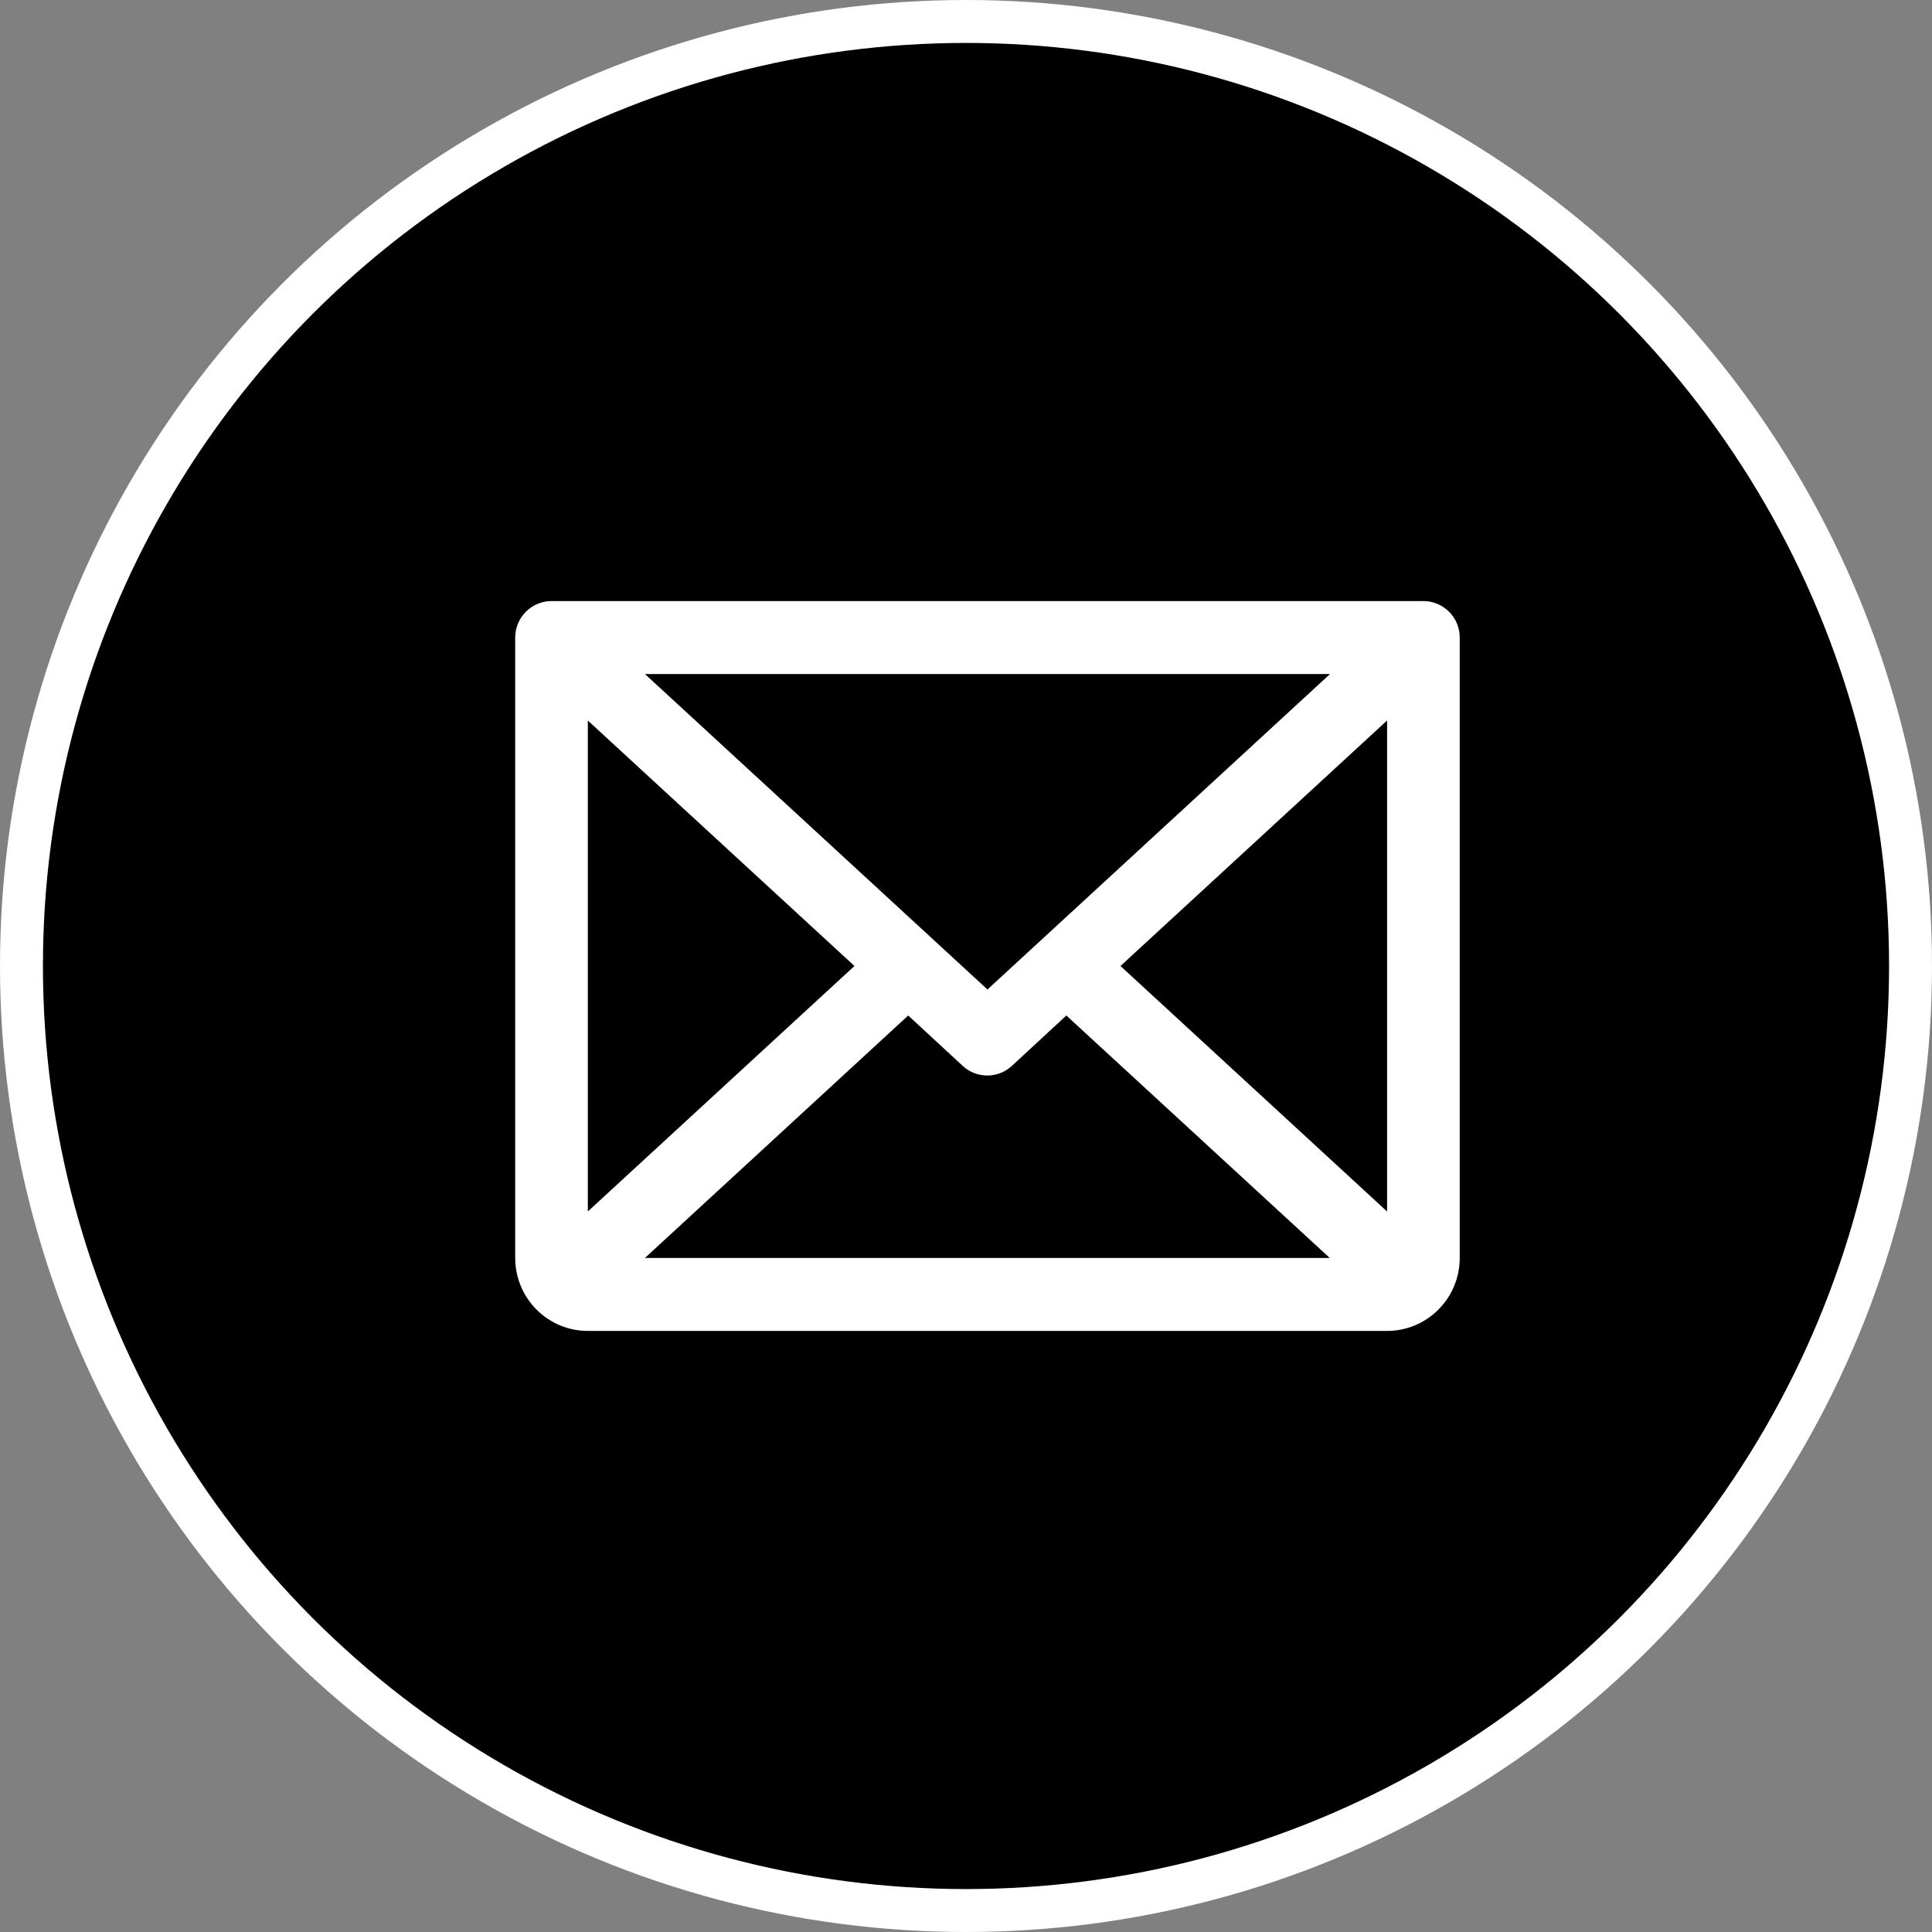
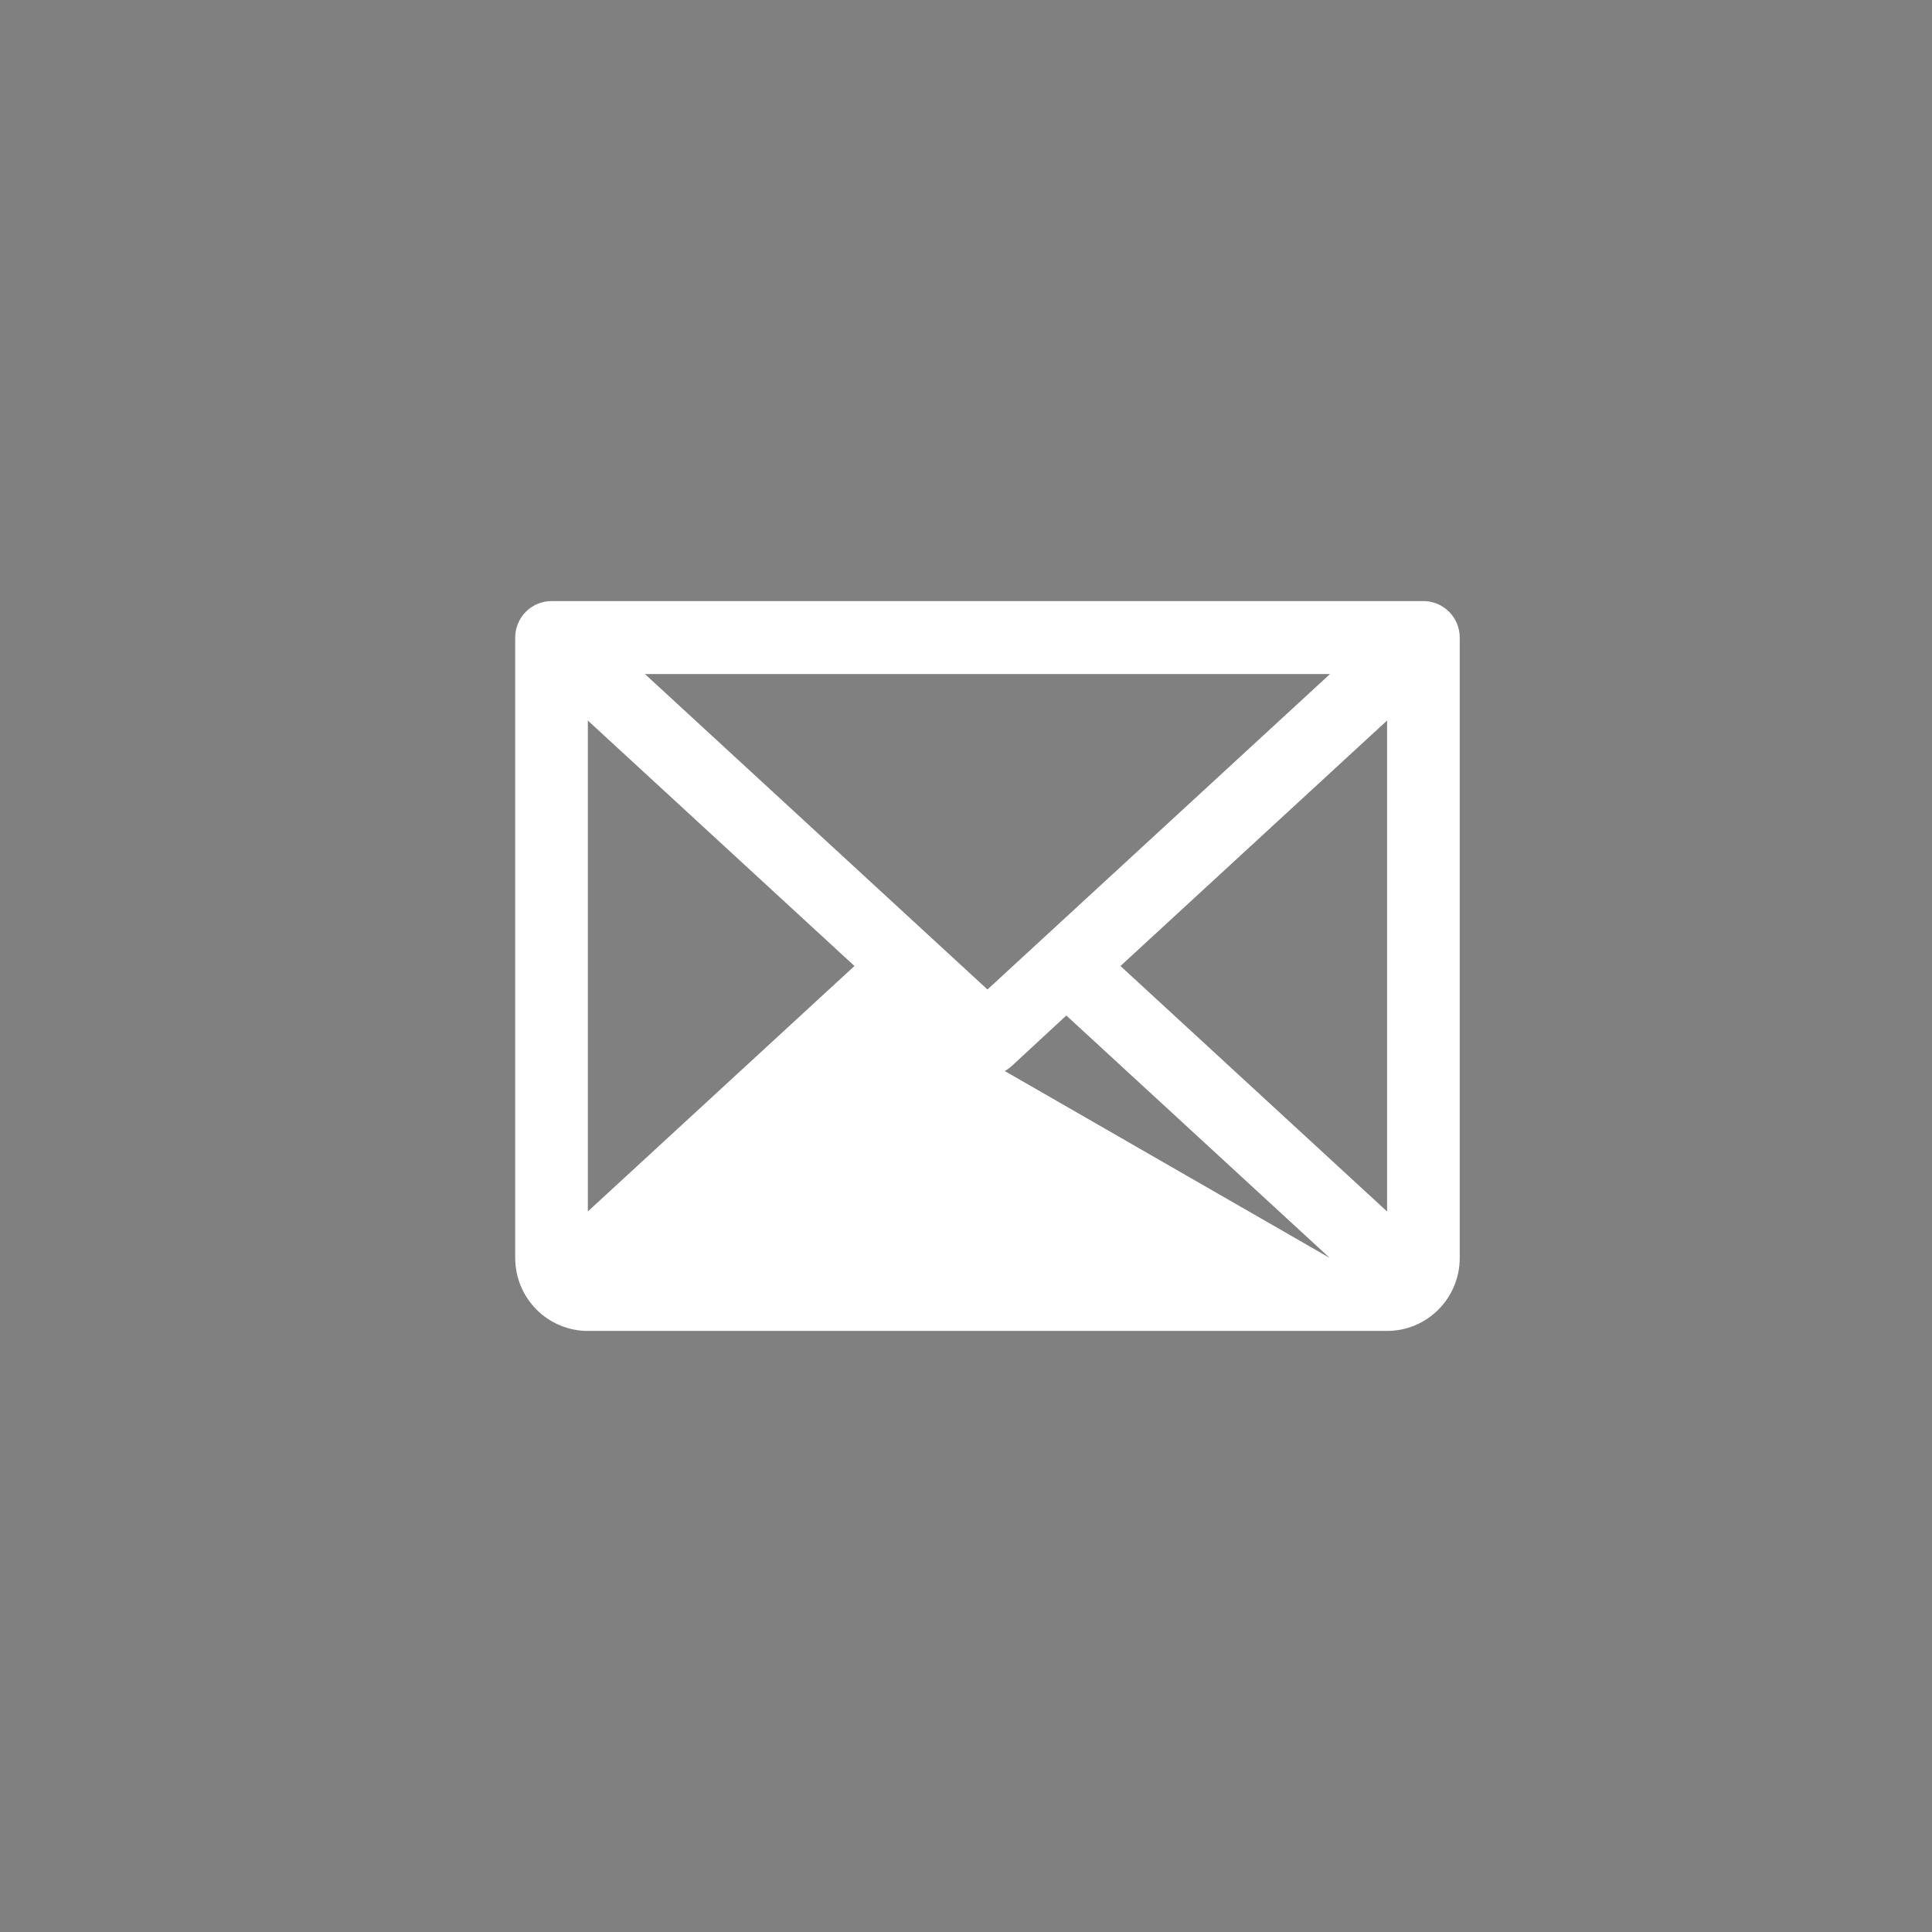
<svg xmlns="http://www.w3.org/2000/svg" width="45" height="45" viewBox="0 0 45 45" fill="none">
  <rect x="0" y="0" width="45" height="45" fill="#808080" stroke="none" />
-   <circle cx="22.5" cy="22.5" r="22" fill="black" stroke="white" />
-   <path d="M33.154 14H12.846C12.622 14 12.406 14.09 12.248 14.249C12.089 14.408 12 14.625 12 14.85V29.3C12 29.751 12.178 30.183 12.496 30.502C12.813 30.821 13.243 31 13.692 31H32.308C32.757 31 33.187 30.821 33.504 30.502C33.822 30.183 34 29.751 34 29.3V14.85C34 14.625 33.911 14.408 33.752 14.249C33.593 14.09 33.378 14 33.154 14ZM23 23.047L15.022 15.7H30.978L23 23.047ZM19.902 22.5L13.692 28.217V16.783L19.902 22.5ZM21.154 23.653L22.424 24.827C22.58 24.971 22.784 25.051 22.996 25.051C23.208 25.051 23.412 24.971 23.568 24.827L24.837 23.653L30.972 29.3H15.022L21.154 23.653ZM26.098 22.5L32.308 16.782V28.218L26.098 22.5Z" fill="white" />
+   <path d="M33.154 14H12.846C12.622 14 12.406 14.09 12.248 14.249C12.089 14.408 12 14.625 12 14.85V29.3C12 29.751 12.178 30.183 12.496 30.502C12.813 30.821 13.243 31 13.692 31H32.308C32.757 31 33.187 30.821 33.504 30.502C33.822 30.183 34 29.751 34 29.3V14.85C34 14.625 33.911 14.408 33.752 14.249C33.593 14.09 33.378 14 33.154 14ZM23 23.047L15.022 15.7H30.978L23 23.047ZM19.902 22.5L13.692 28.217V16.783L19.902 22.5ZM21.154 23.653L22.424 24.827C22.58 24.971 22.784 25.051 22.996 25.051C23.208 25.051 23.412 24.971 23.568 24.827L24.837 23.653L30.972 29.3L21.154 23.653ZM26.098 22.5L32.308 16.782V28.218L26.098 22.5Z" fill="white" />
</svg>